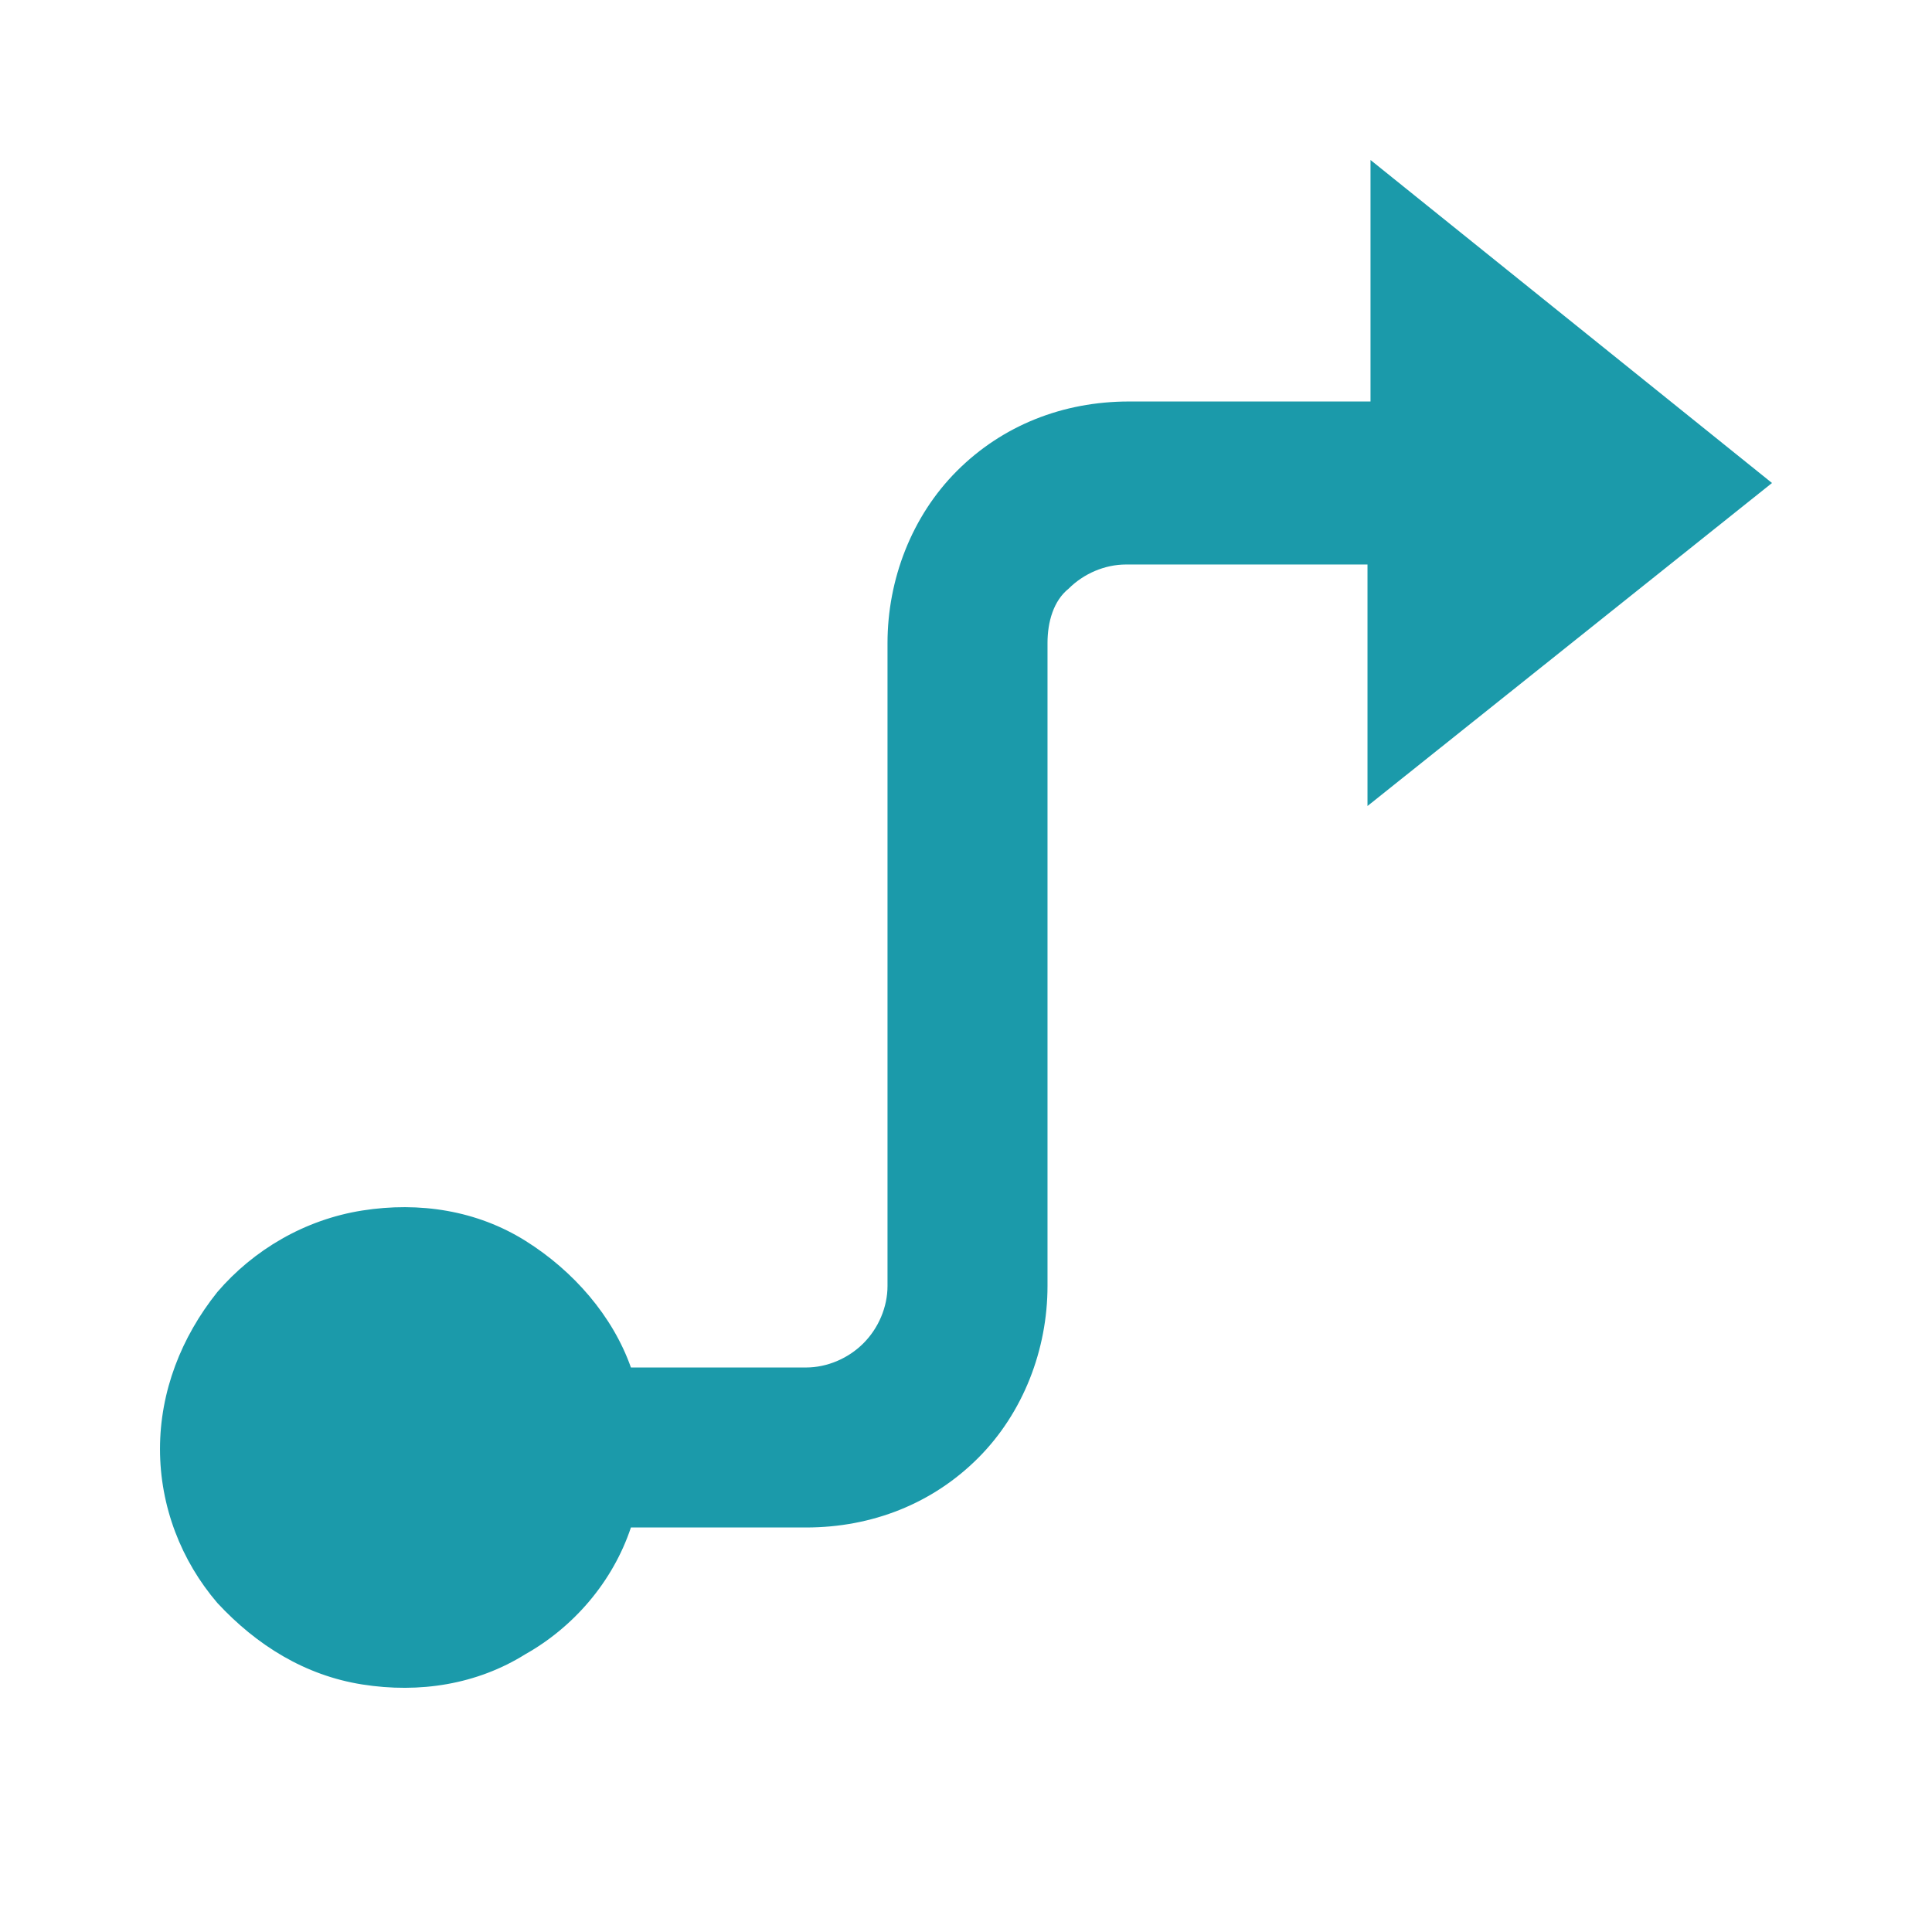
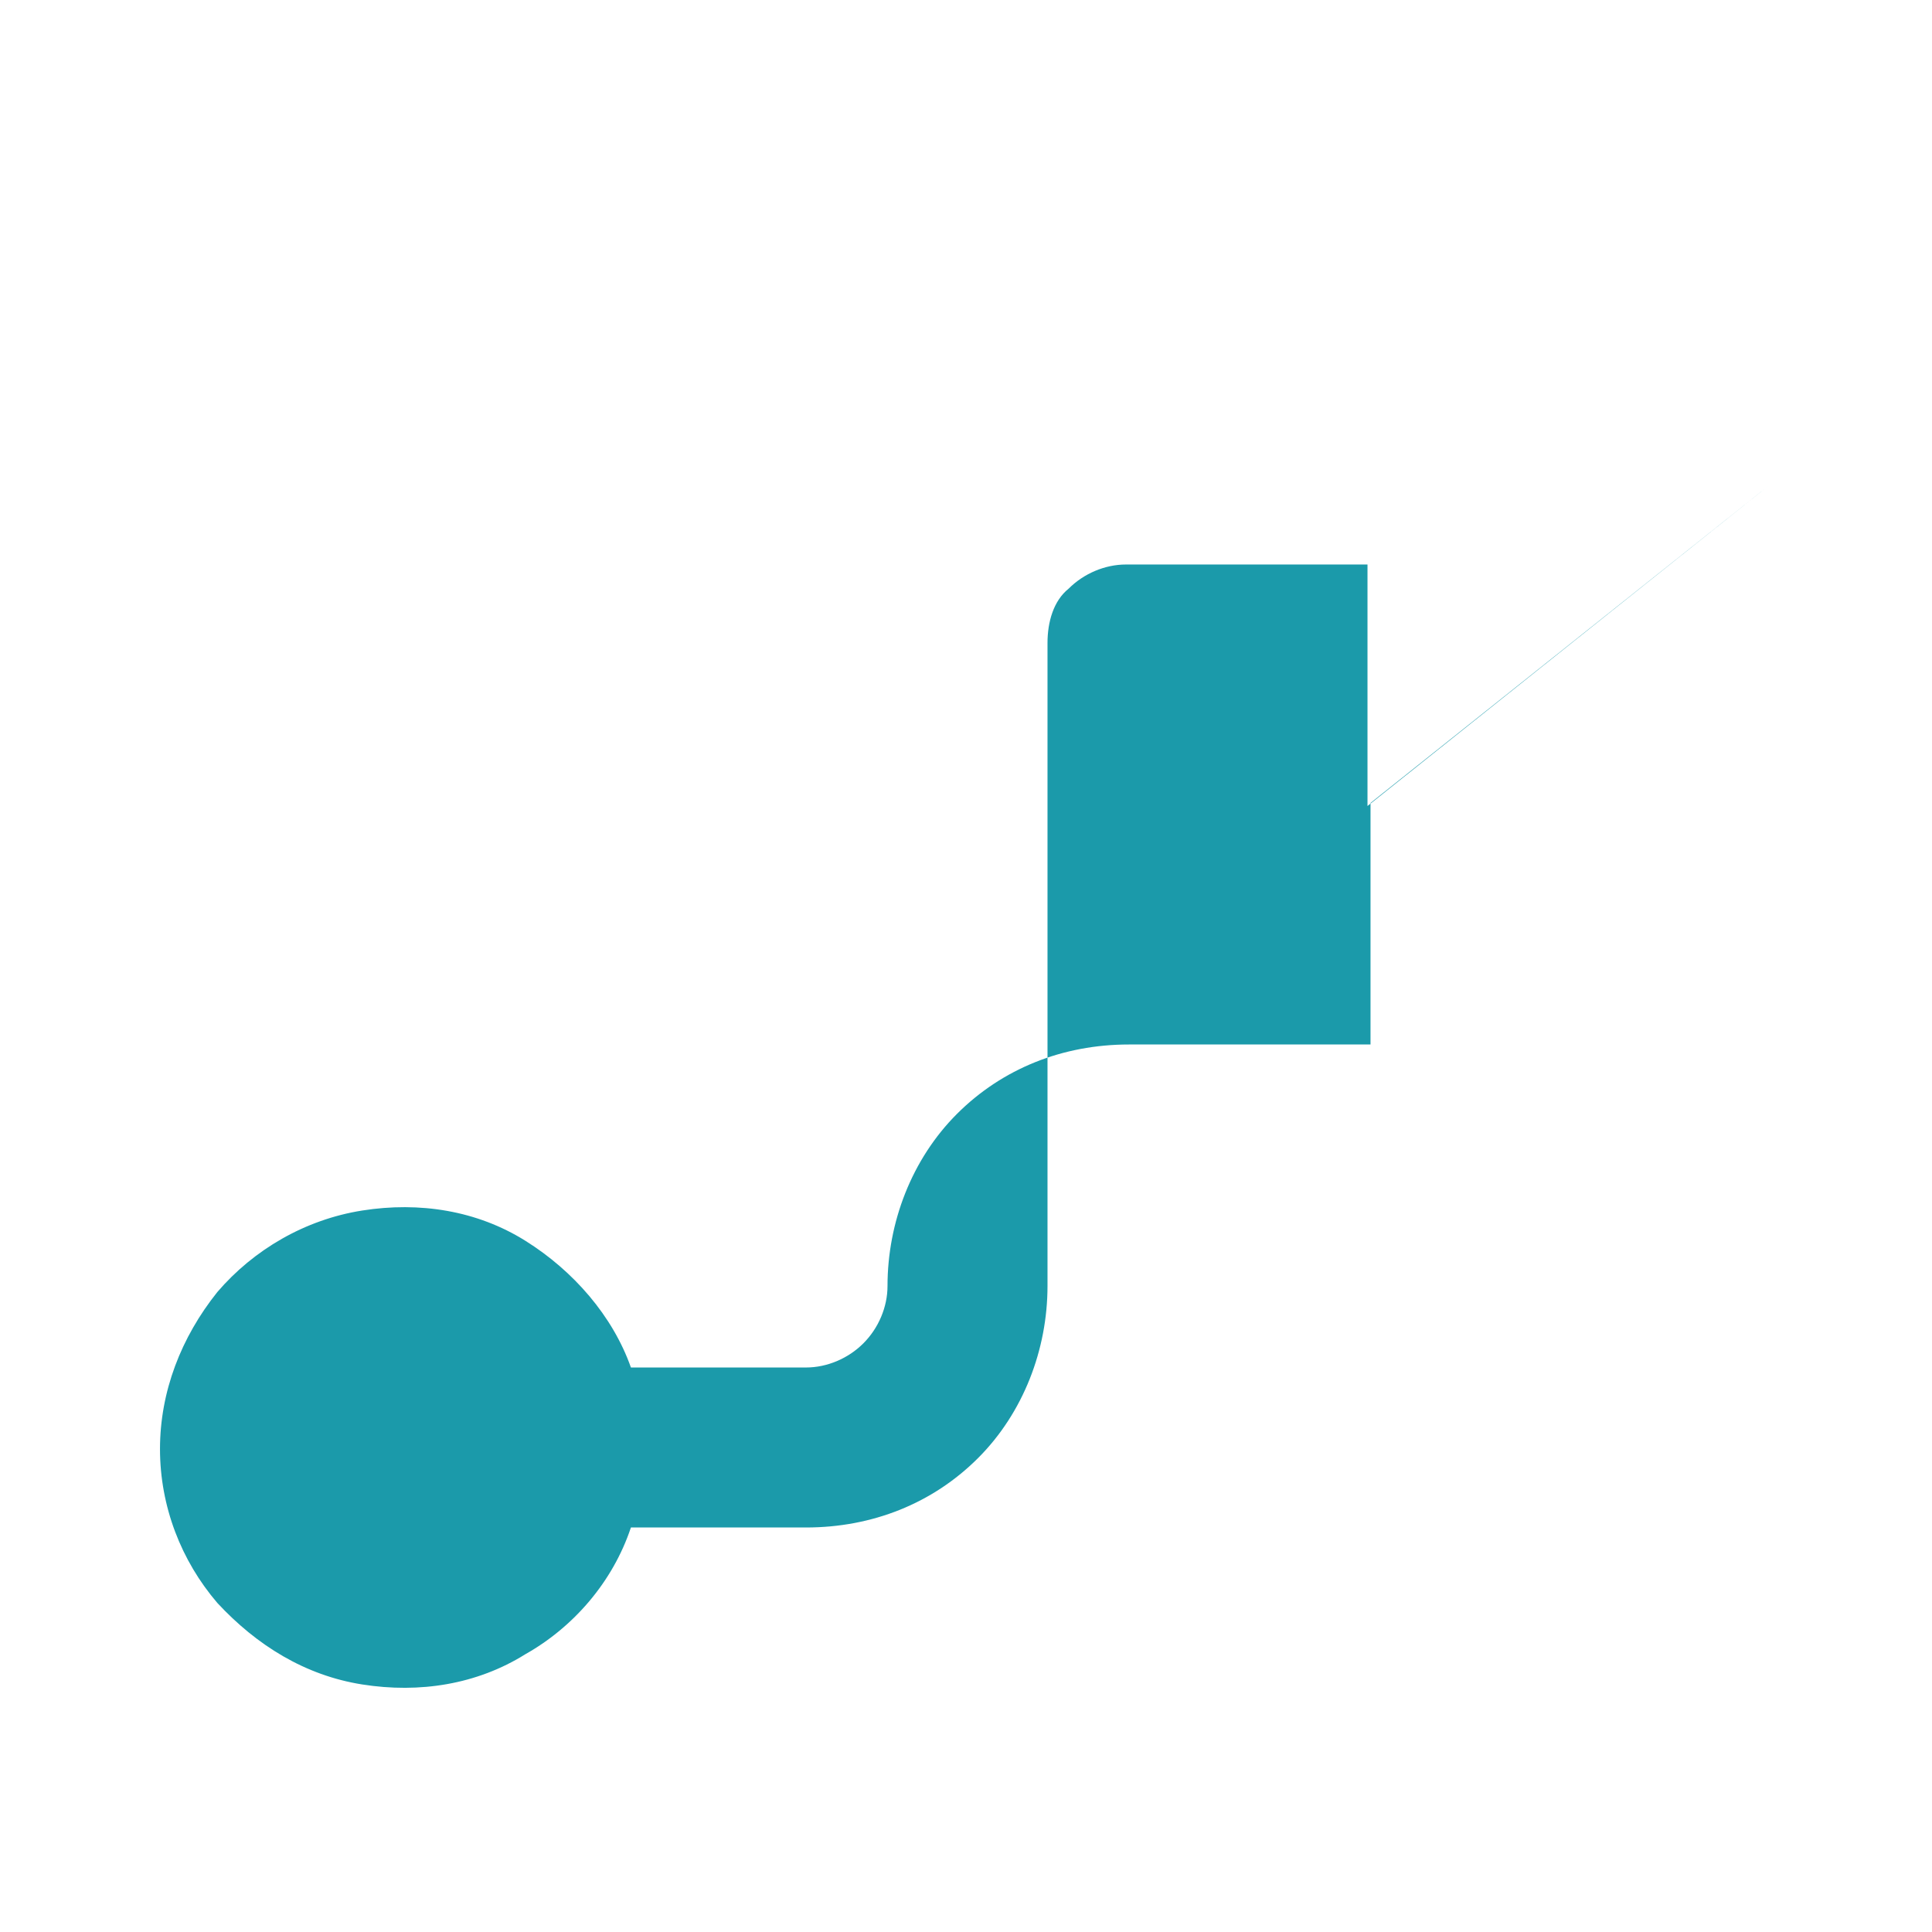
<svg xmlns="http://www.w3.org/2000/svg" version="1.1" id="Layer_1" x="0px" y="0px" viewBox="0 0 64 64" style="enable-background:new 0 0 64 64;" xml:space="preserve">
  <style type="text/css">
	.st0{fill:#1B9AAA;}
</style>
-   <path class="st0" d="M34.7,21.3v21.3c0,2.1-0.8,4.2-2.3,5.7c-1.5,1.5-3.5,2.3-5.7,2.3h-5.8c-0.6,1.8-1.9,3.3-3.5,4.2  c-1.6,1-3.5,1.3-5.4,1c-1.9-0.3-3.5-1.3-4.8-2.7C6,51.7,5.3,49.9,5.3,48c0-1.9,0.7-3.7,1.9-5.2c1.2-1.4,2.9-2.4,4.8-2.7  c1.9-0.3,3.8,0,5.4,1c1.6,1,2.9,2.5,3.5,4.2h5.8c0.7,0,1.4-0.3,1.9-0.8c0.5-0.5,0.8-1.2,0.8-1.9V21.3c0-2.1,0.8-4.2,2.3-5.7  c1.5-1.5,3.5-2.3,5.7-2.3h8v-8L58.7,16L45.3,26.7v-8h-8c-0.7,0-1.4,0.3-1.9,0.8C34.9,19.9,34.7,20.6,34.7,21.3z" />
+   <path class="st0" d="M34.7,21.3v21.3c0,2.1-0.8,4.2-2.3,5.7c-1.5,1.5-3.5,2.3-5.7,2.3h-5.8c-0.6,1.8-1.9,3.3-3.5,4.2  c-1.6,1-3.5,1.3-5.4,1c-1.9-0.3-3.5-1.3-4.8-2.7C6,51.7,5.3,49.9,5.3,48c0-1.9,0.7-3.7,1.9-5.2c1.2-1.4,2.9-2.4,4.8-2.7  c1.9-0.3,3.8,0,5.4,1c1.6,1,2.9,2.5,3.5,4.2h5.8c0.7,0,1.4-0.3,1.9-0.8c0.5-0.5,0.8-1.2,0.8-1.9c0-2.1,0.8-4.2,2.3-5.7  c1.5-1.5,3.5-2.3,5.7-2.3h8v-8L58.7,16L45.3,26.7v-8h-8c-0.7,0-1.4,0.3-1.9,0.8C34.9,19.9,34.7,20.6,34.7,21.3z" />
</svg>